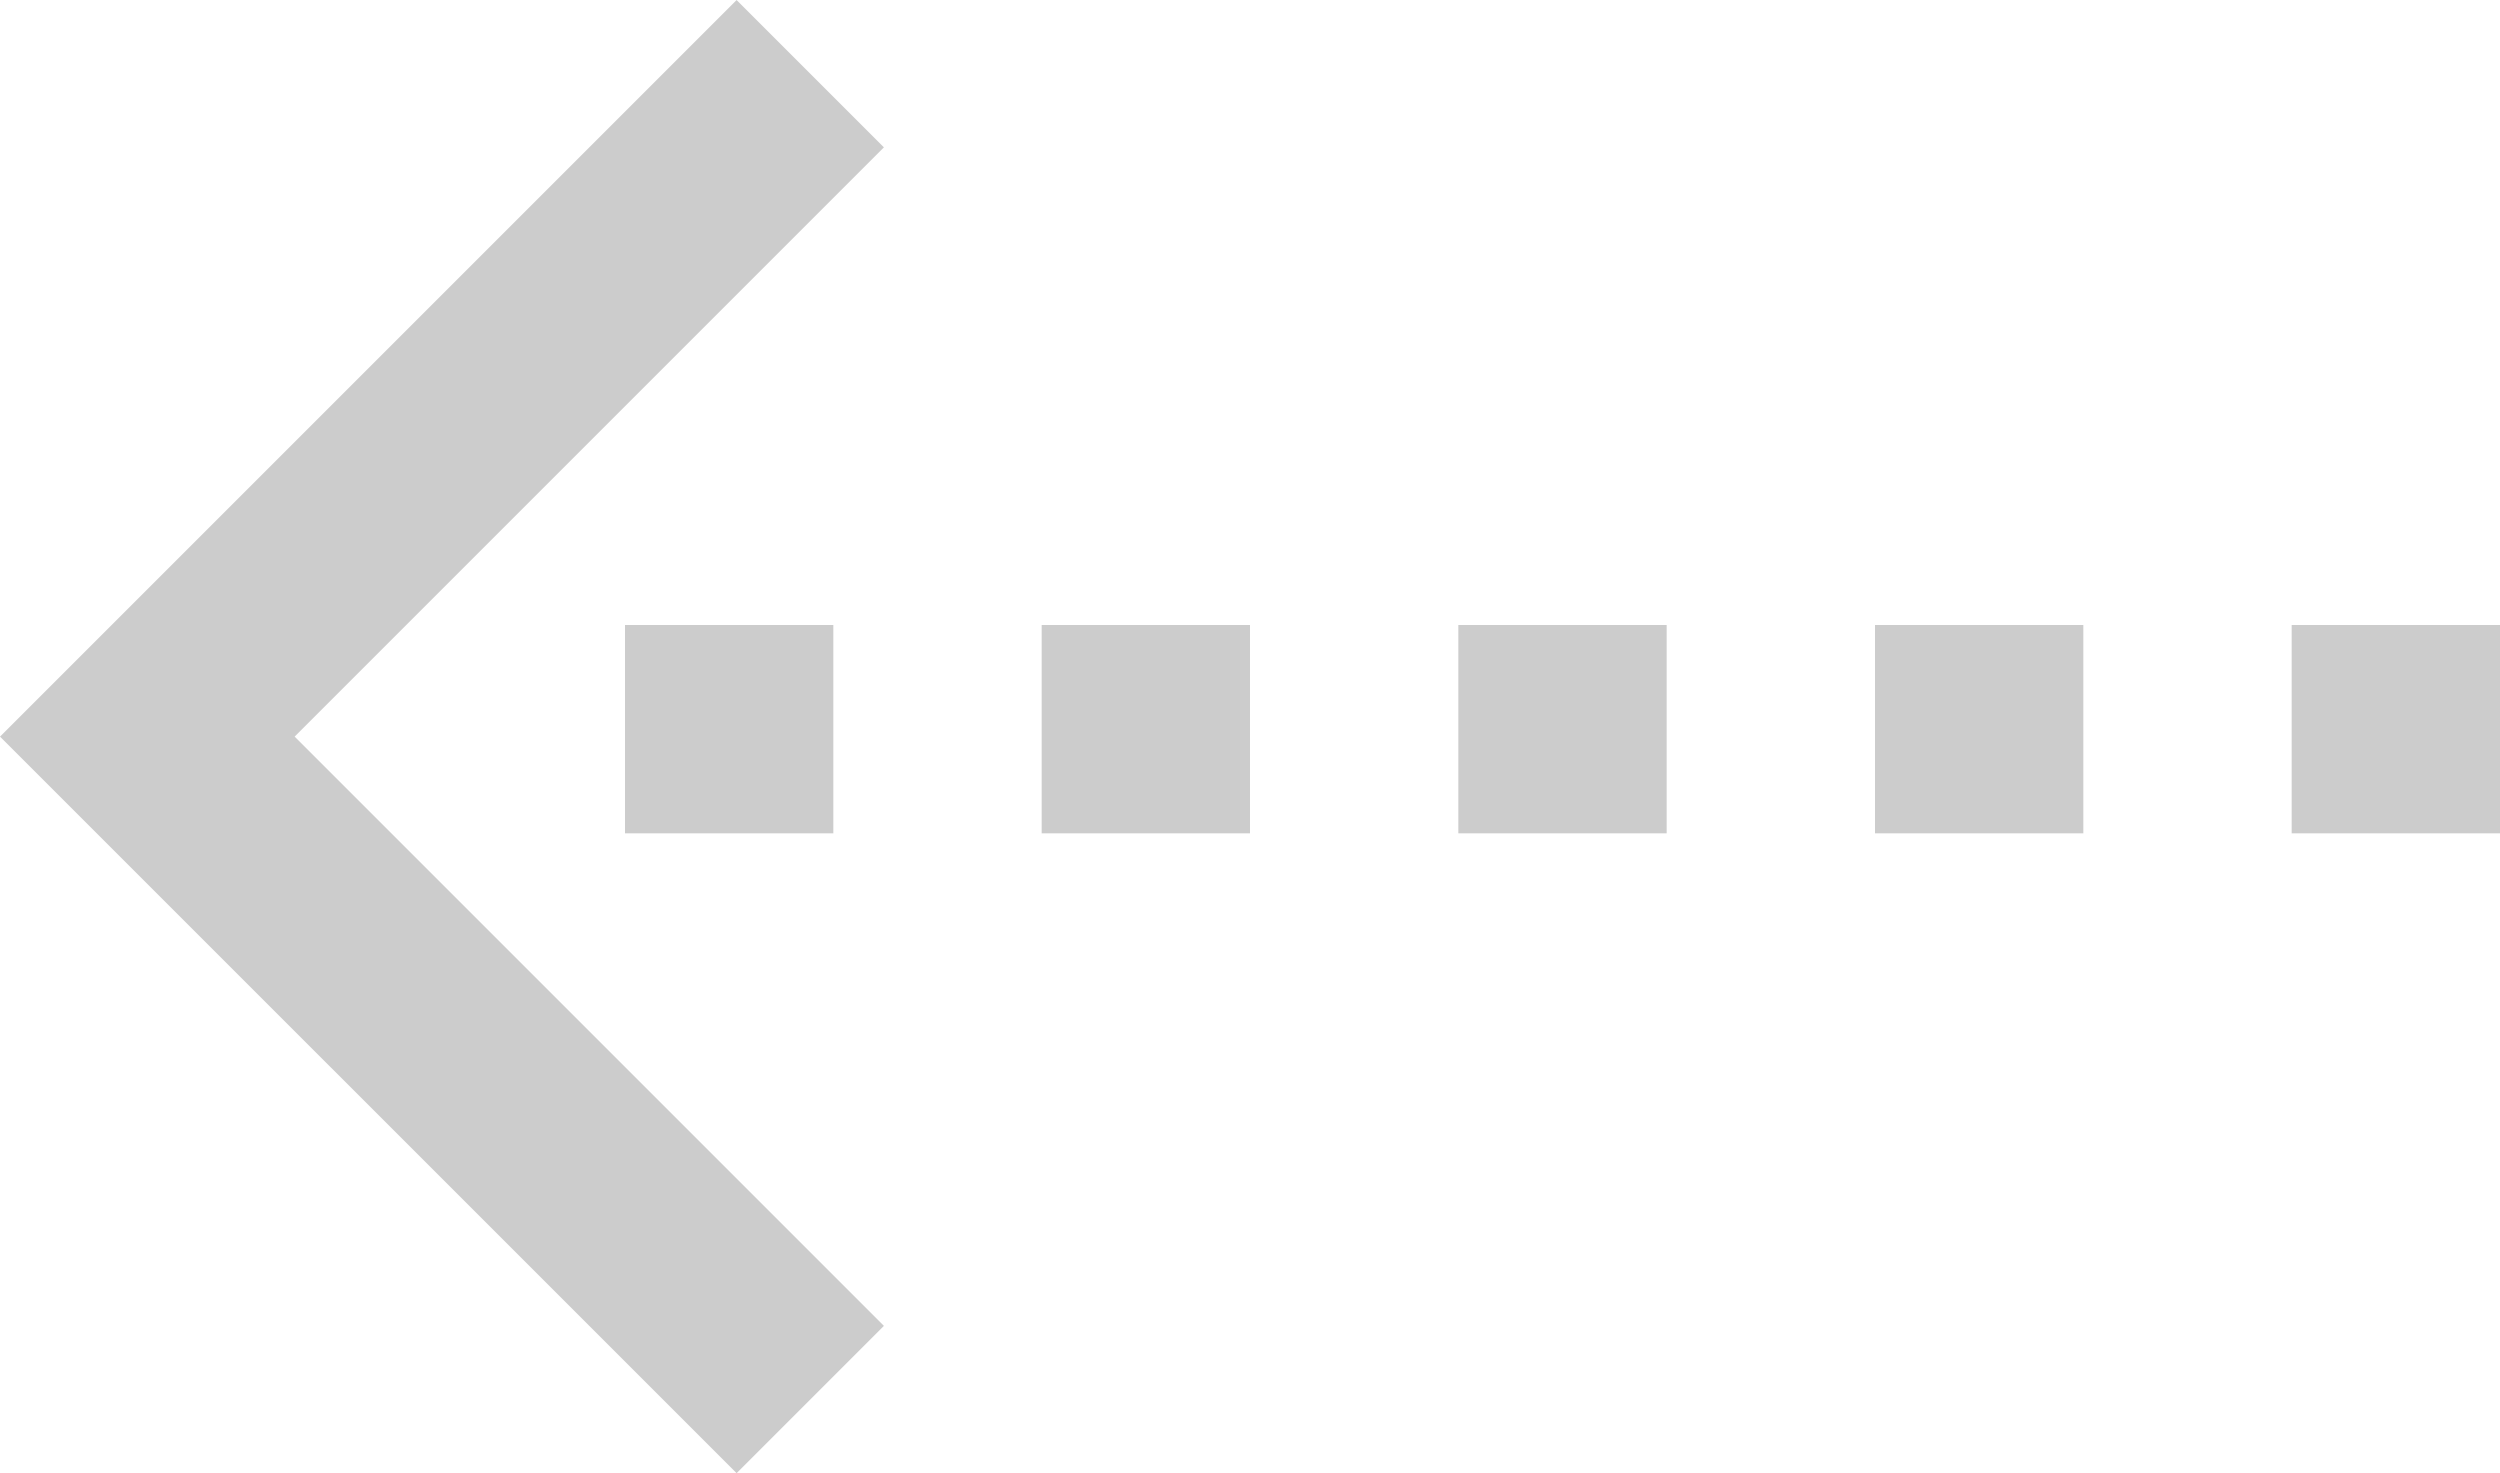
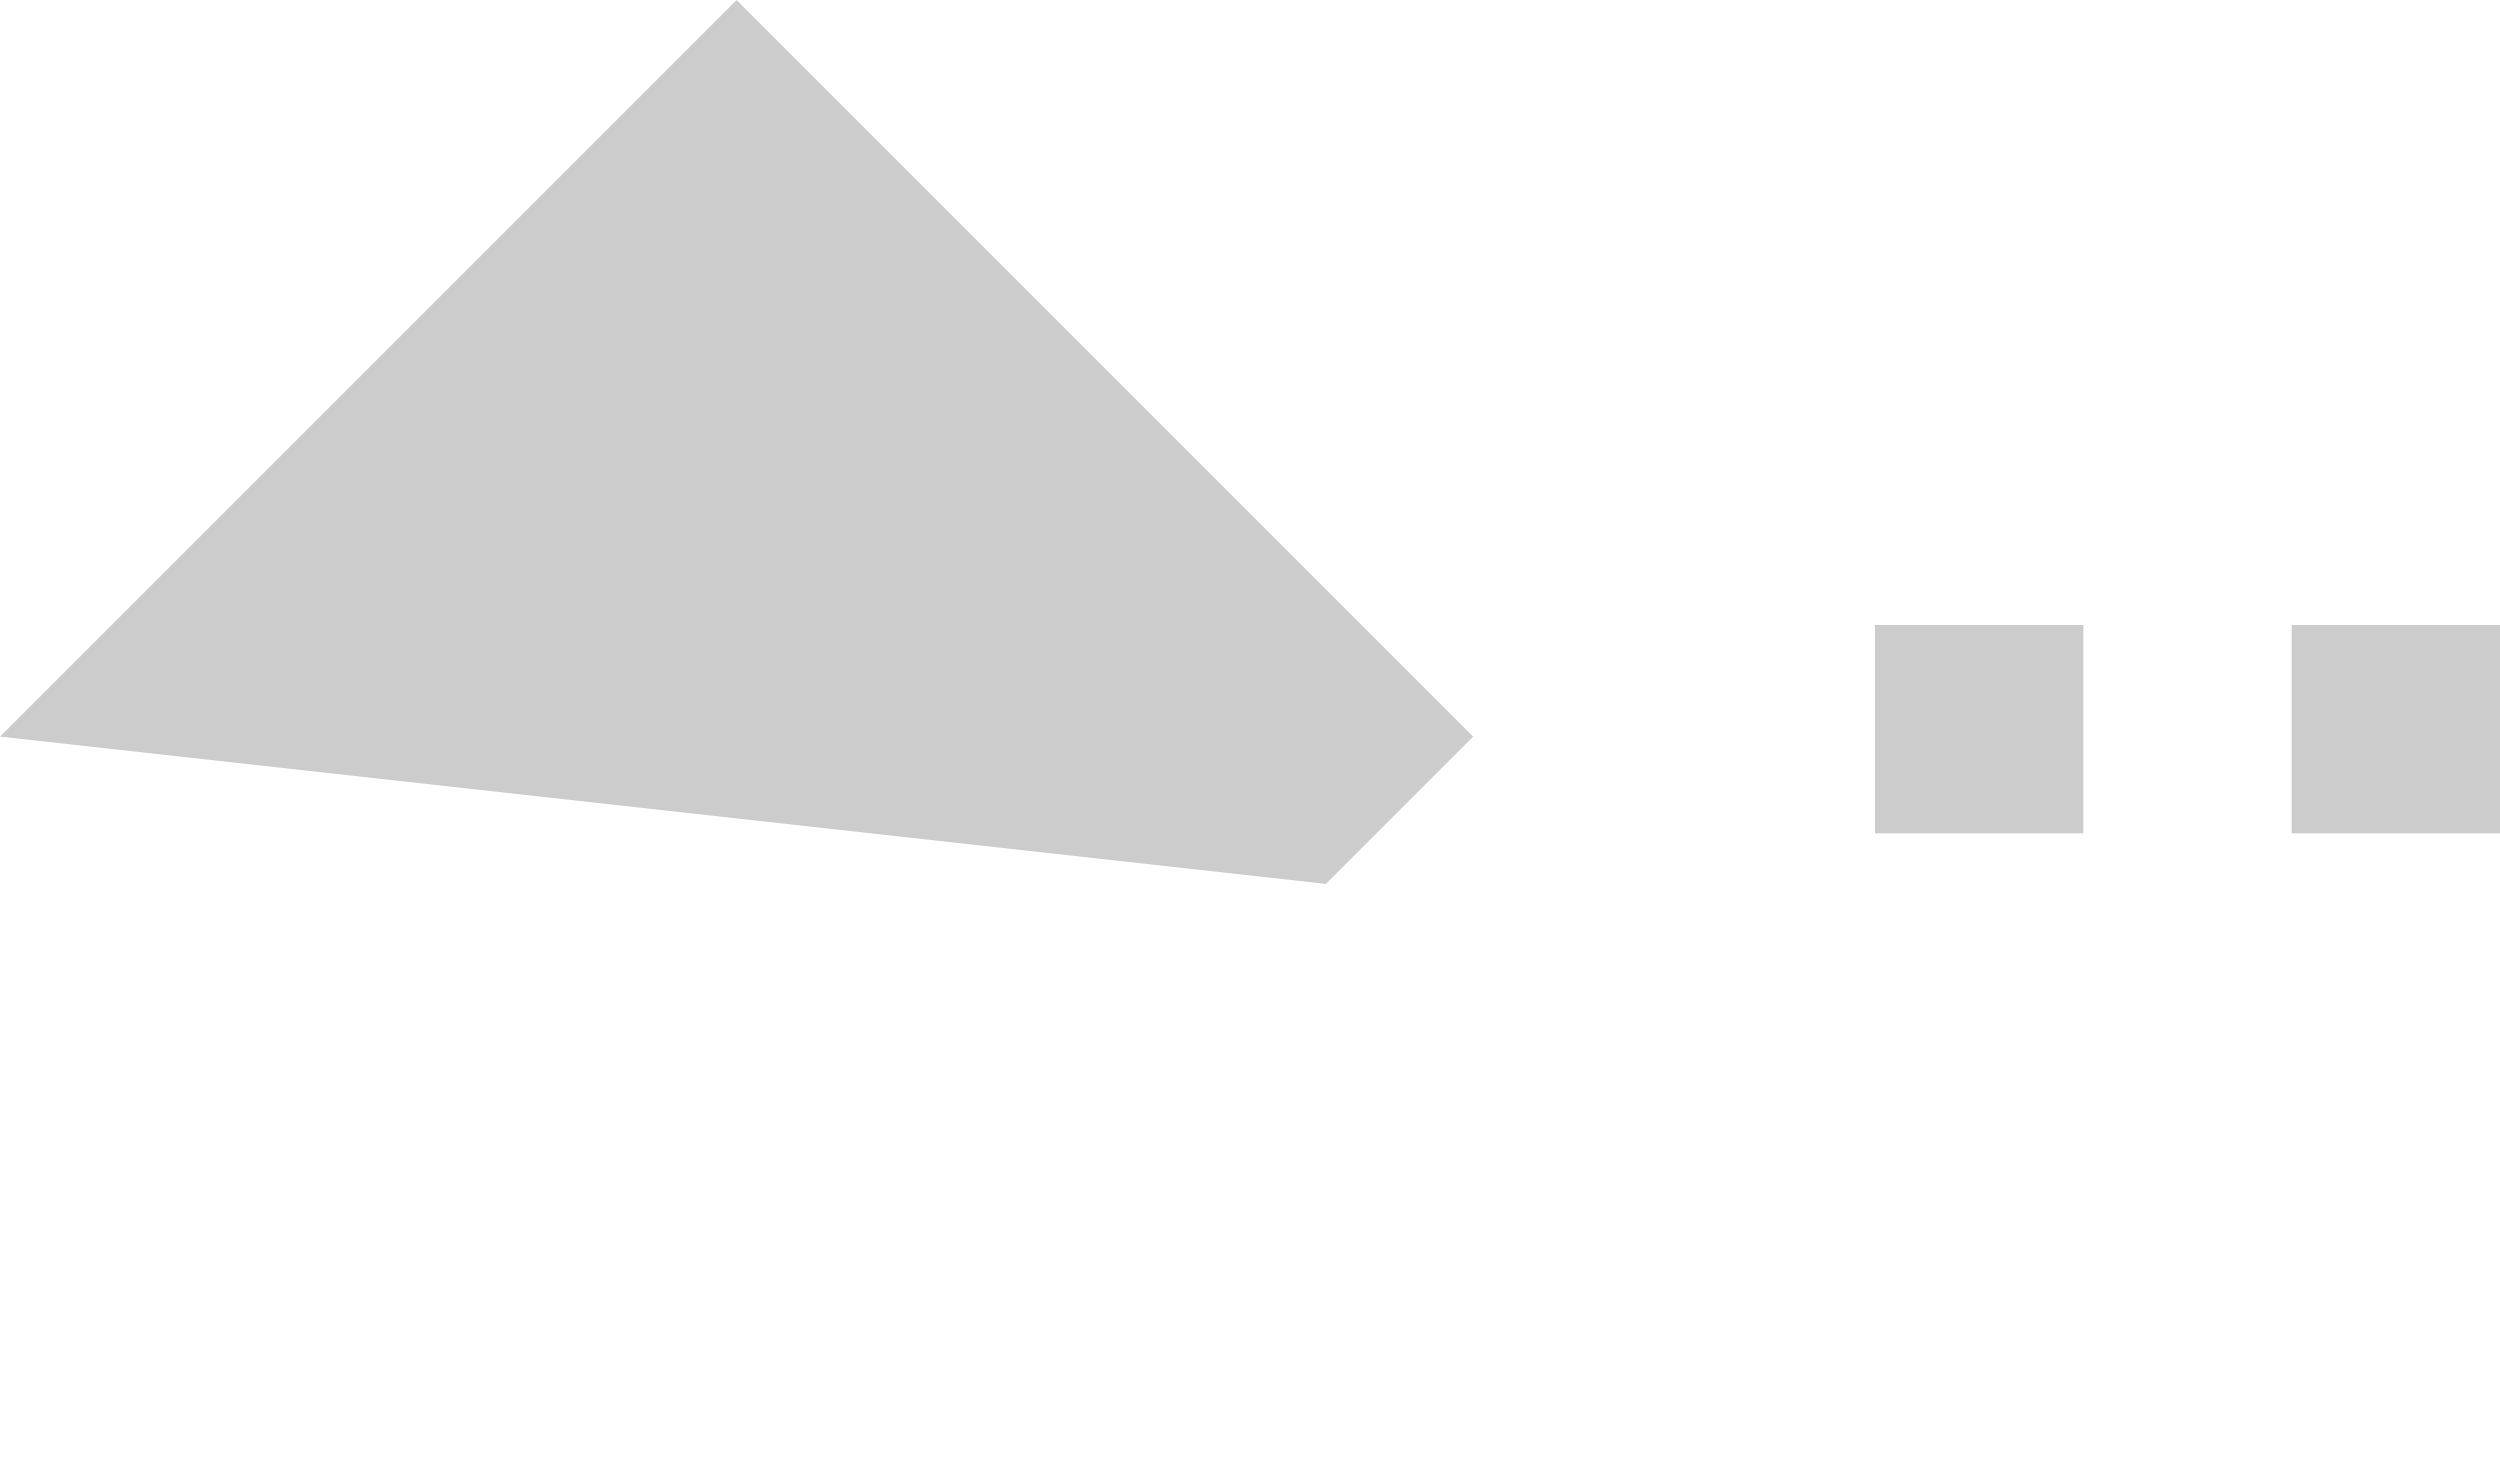
<svg xmlns="http://www.w3.org/2000/svg" width="24" height="14.142" viewBox="0 0 24 14.142">
  <g id="グループ_3008" data-name="グループ 3008" transform="translate(-540 -2503)">
-     <path id="合体_1" data-name="合体 1" d="M-6023-162v-10h2v8h8v2Z" transform="translate(4684.353 6883.527) rotate(45)" fill="#ccc" />
-     <rect id="長方形_2109" data-name="長方形 2109" width="2" height="2" transform="translate(546 2509)" fill="#ccc" />
-     <rect id="長方形_2112" data-name="長方形 2112" width="2" height="2" transform="translate(554 2509)" fill="#ccc" />
+     <path id="合体_1" data-name="合体 1" d="M-6023-162v-10h2h8v2Z" transform="translate(4684.353 6883.527) rotate(45)" fill="#ccc" />
    <rect id="長方形_2110" data-name="長方形 2110" width="2" height="2" transform="translate(550 2509)" fill="#ccc" />
    <rect id="長方形_2111" data-name="長方形 2111" width="2" height="2" transform="translate(558 2509)" fill="#ccc" />
    <rect id="長方形_2113" data-name="長方形 2113" width="2" height="2" transform="translate(562 2509)" fill="#ccc" />
  </g>
</svg>